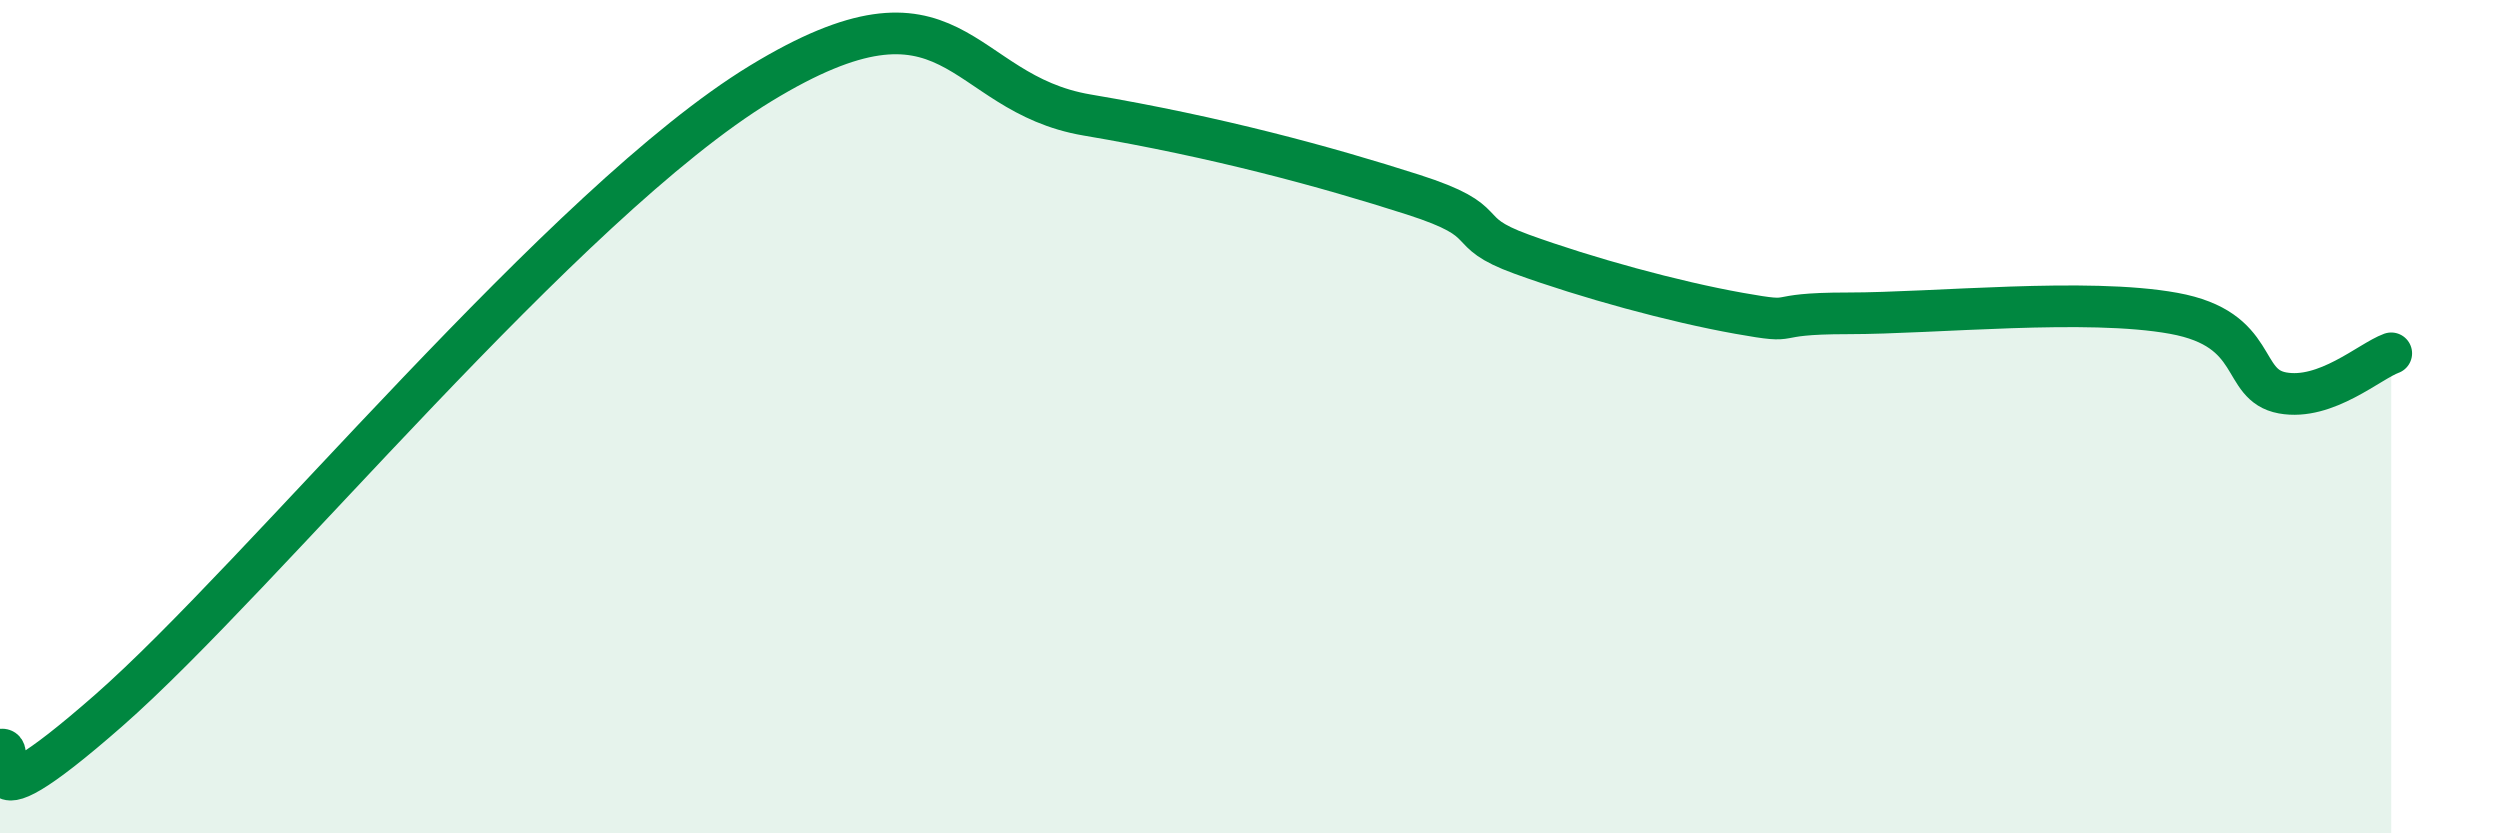
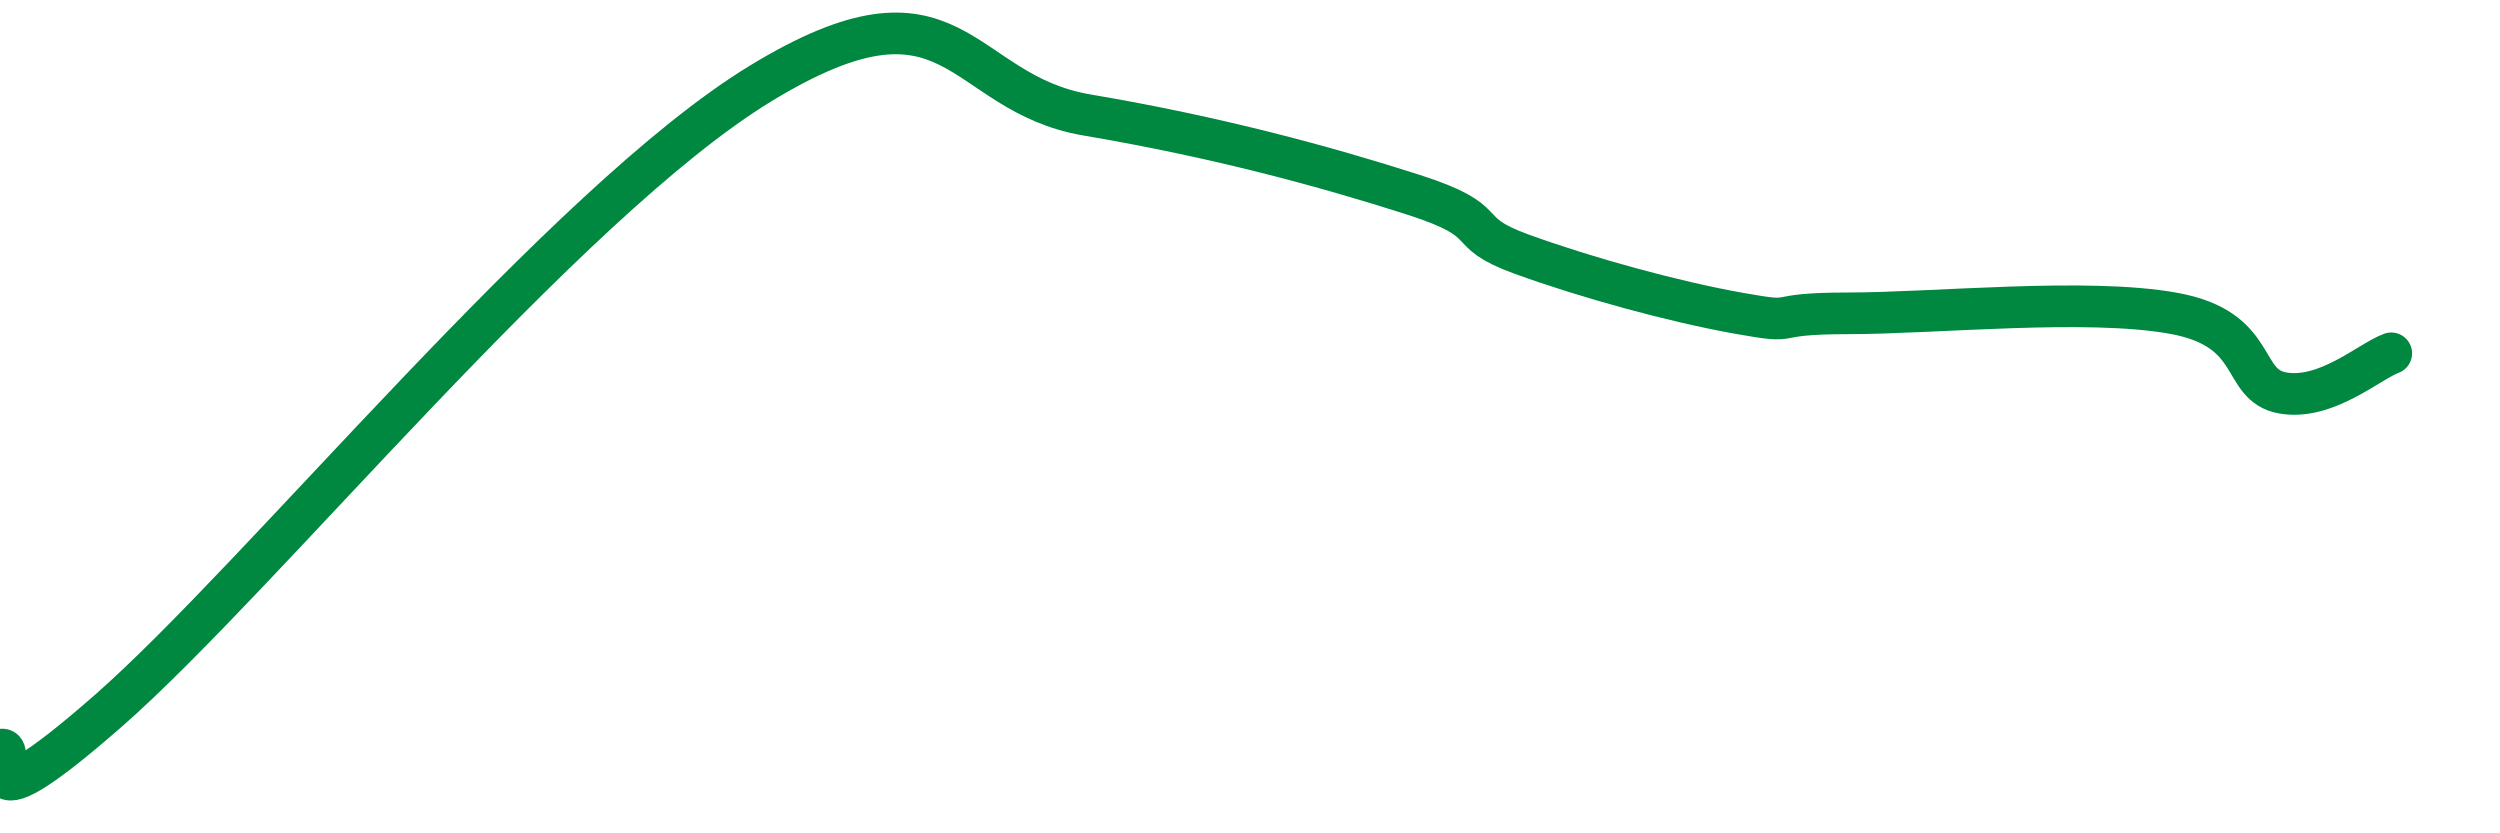
<svg xmlns="http://www.w3.org/2000/svg" width="60" height="20" viewBox="0 0 60 20">
-   <path d="M 0,18 C 0.52,17.81 -1.04,20.25 2.61,17.05 C 6.26,13.85 13.56,4.86 18.26,2 C 22.96,-0.86 22.96,2.23 26.09,2.76 C 29.22,3.29 31.82,4 33.91,4.67 C 36,5.34 34.95,5.53 36.52,6.1 C 38.09,6.67 40.17,7.24 41.74,7.52 C 43.31,7.8 42.26,7.52 44.35,7.52 C 46.44,7.52 50.08,7.14 52.17,7.52 C 54.26,7.9 53.74,9.24 54.78,9.43 C 55.82,9.62 56.87,8.67 57.39,8.48L57.39 20L0 20Z" fill="#008740" opacity="0.1" stroke-linecap="round" stroke-linejoin="round" />
  <path d="M 0,18 C 0.52,17.81 -1.04,20.25 2.61,17.05 C 6.26,13.85 13.56,4.86 18.26,2 C 22.96,-0.86 22.96,2.23 26.09,2.76 C 29.22,3.29 31.82,4 33.91,4.67 C 36,5.34 34.95,5.53 36.52,6.1 C 38.09,6.67 40.17,7.24 41.74,7.52 C 43.31,7.8 42.26,7.52 44.35,7.52 C 46.44,7.52 50.08,7.14 52.17,7.52 C 54.26,7.9 53.74,9.24 54.78,9.43 C 55.82,9.62 56.87,8.67 57.39,8.48" stroke="#008740" stroke-width="1" fill="none" stroke-linecap="round" stroke-linejoin="round" />
</svg>